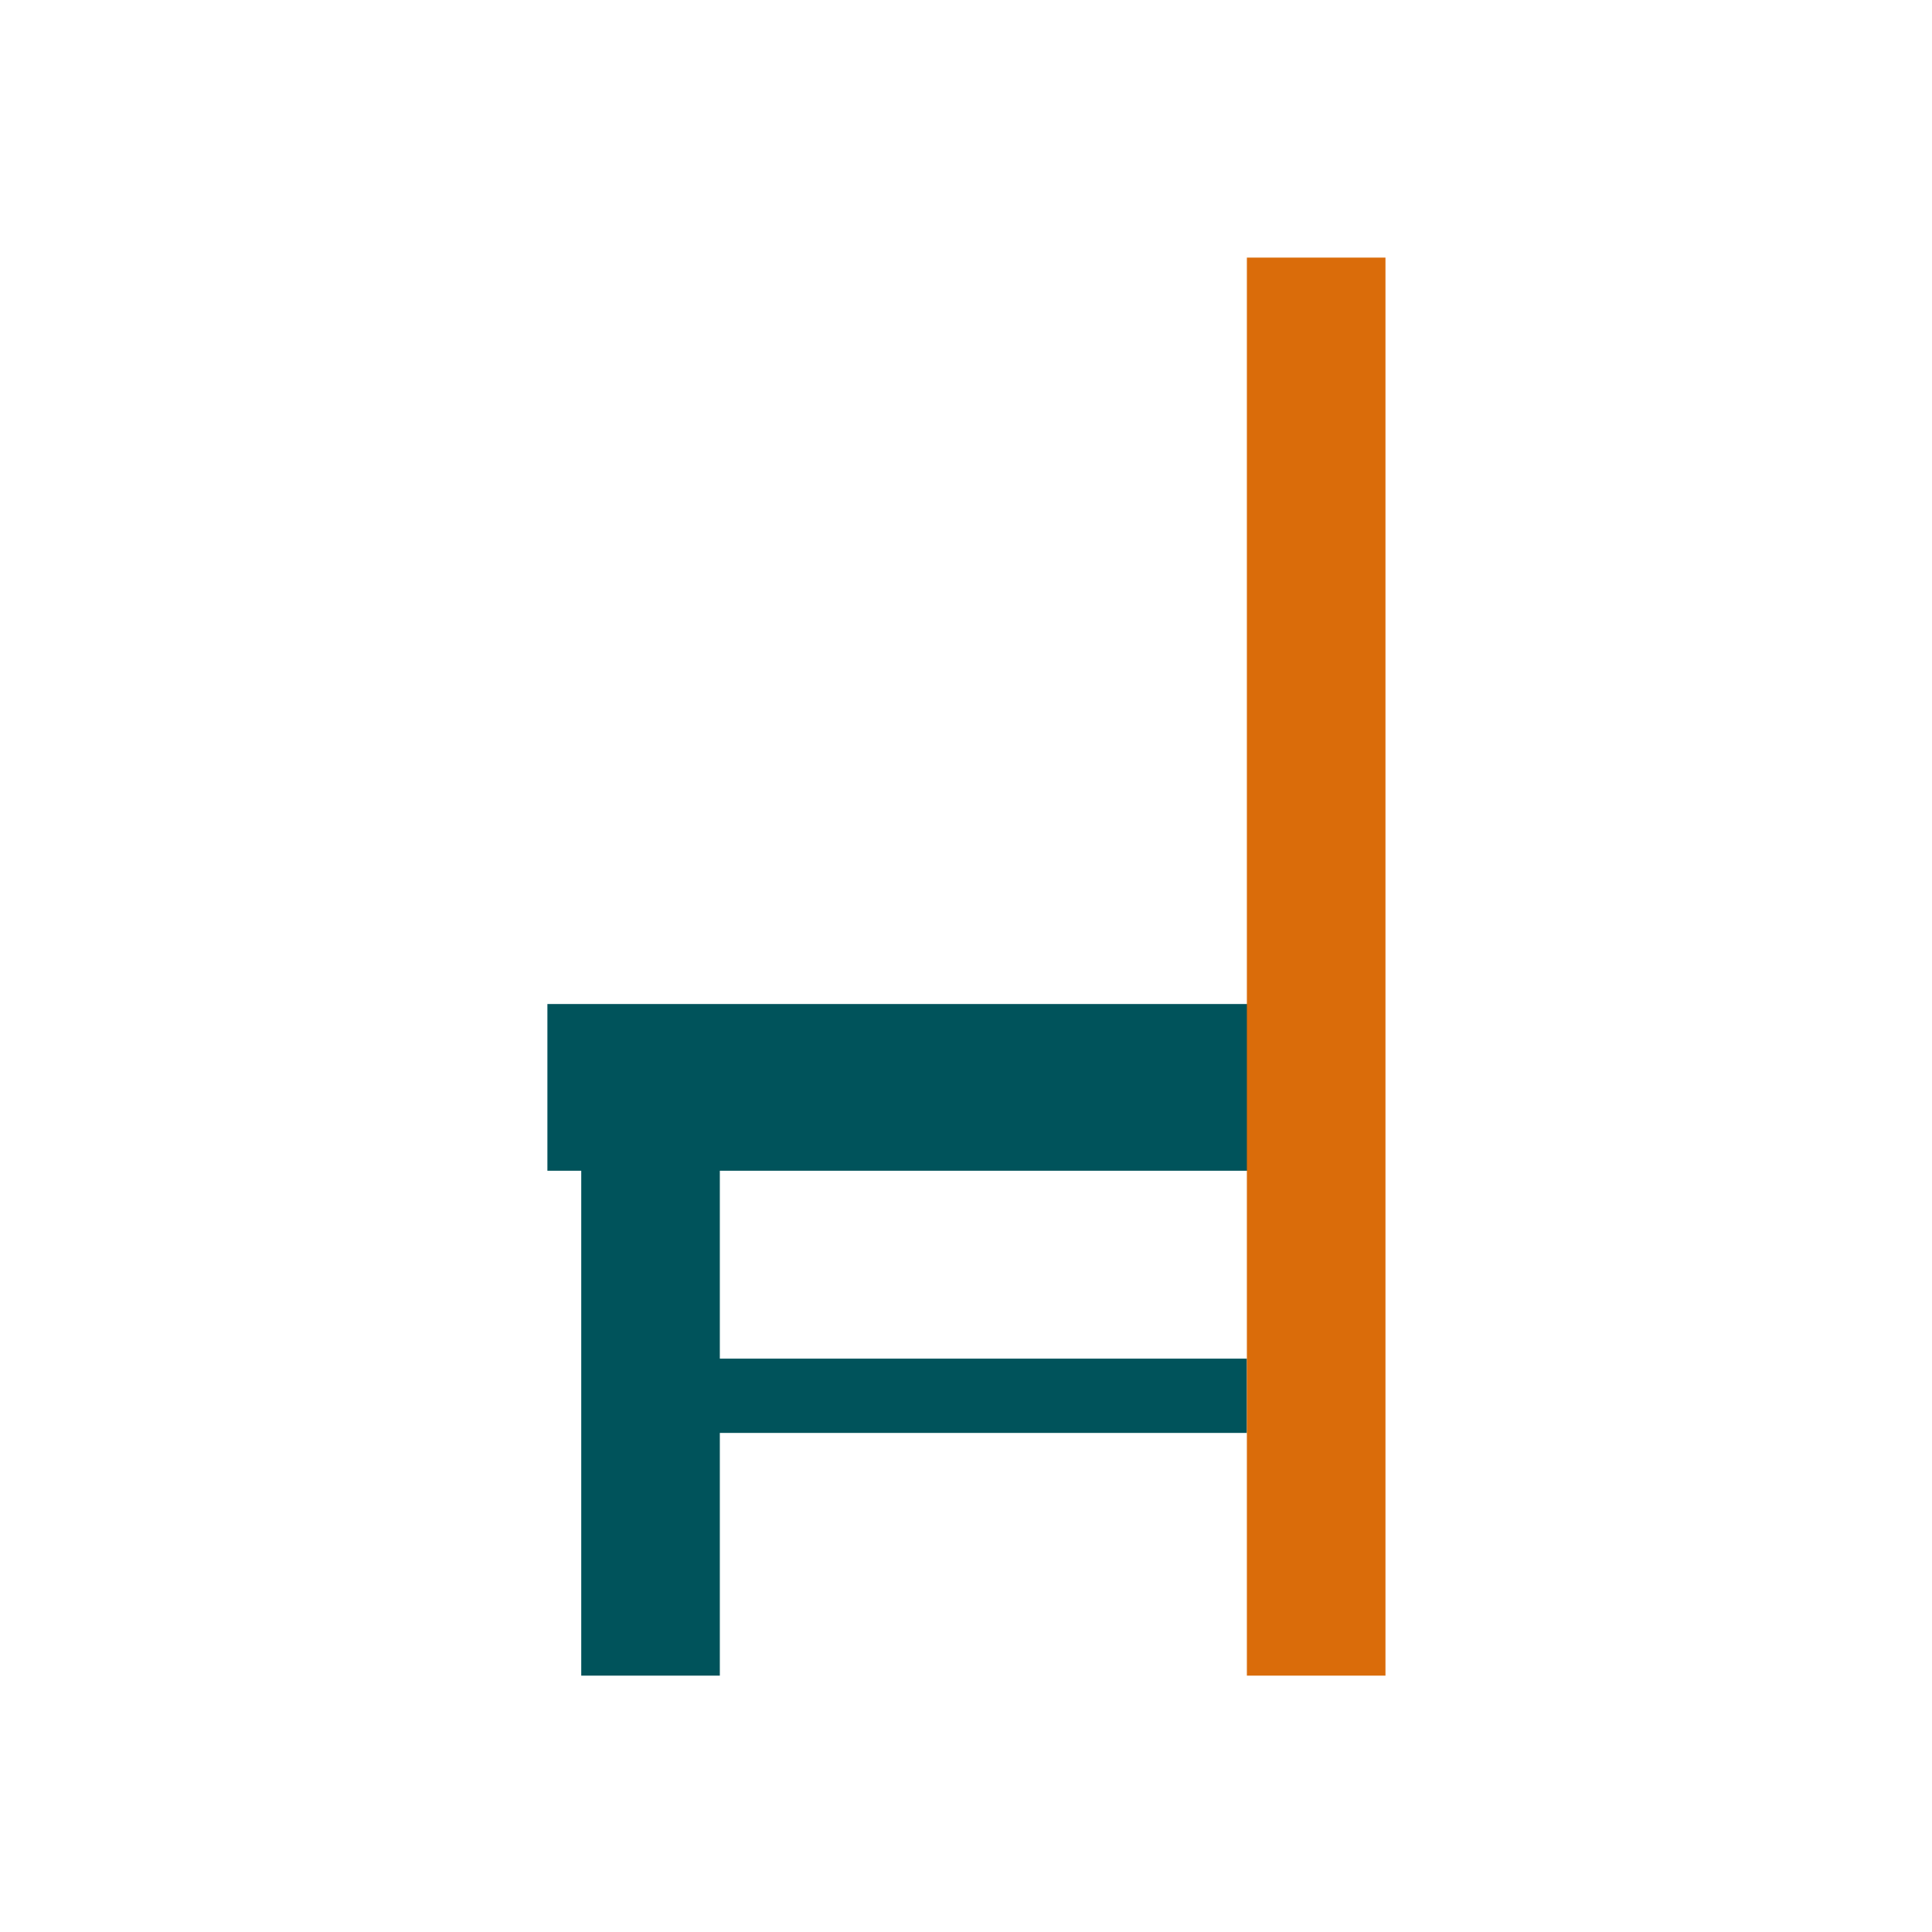
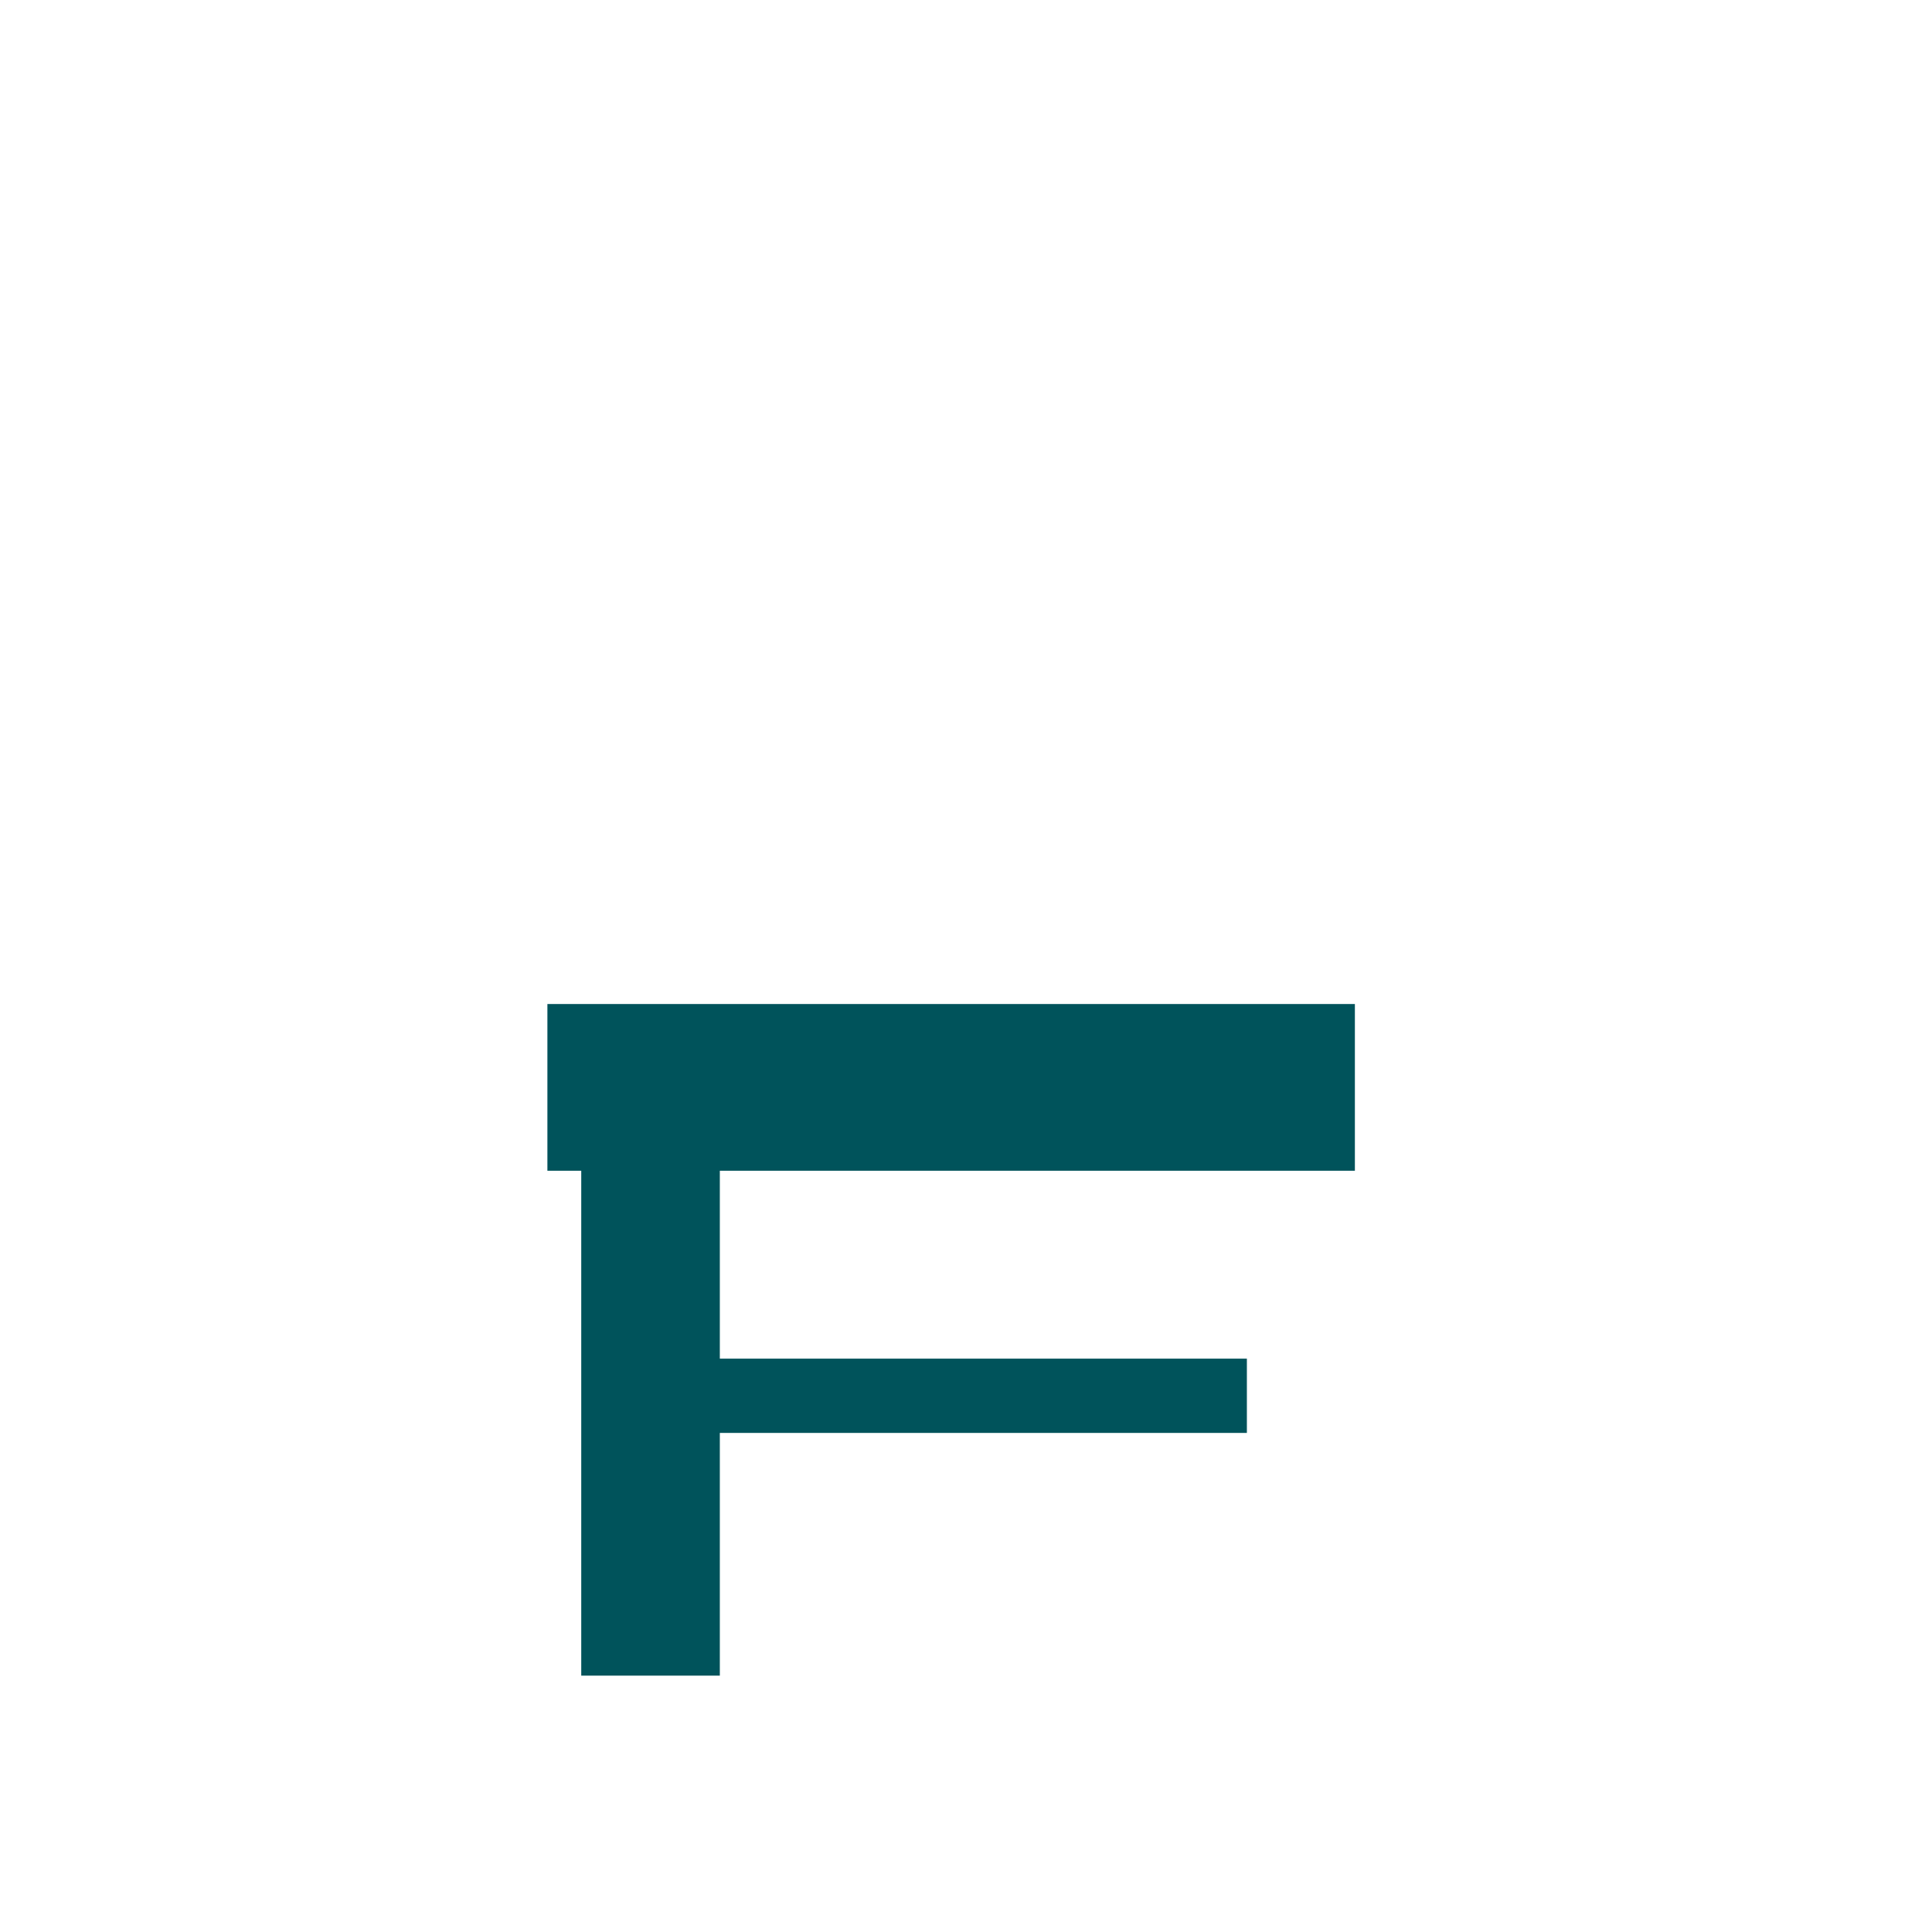
<svg xmlns="http://www.w3.org/2000/svg" xmlns:ns1="http://sodipodi.sourceforge.net/DTD/sodipodi-0.dtd" xmlns:ns2="http://www.inkscape.org/namespaces/inkscape" width="60" height="60" viewBox="0 0 60 60" version="1.1" id="svg9" ns1:docname="chair-back.9b44756627.svg" ns2:version="1.3.2 (091e20e, 2023-11-25, custom)">
  <defs id="defs13" />
  <ns1:namedview id="namedview11" pagecolor="#ffffff" bordercolor="#999999" borderopacity="1" ns2:pageshadow="0" ns2:pageopacity="0" ns2:pagecheckerboard="0" showgrid="false" ns2:zoom="13.866667" ns2:cx="29.999999" ns2:cy="29.963942" ns2:window-width="1920" ns2:window-height="1017" ns2:window-x="-8" ns2:window-y="-8" ns2:window-maximized="1" ns2:current-layer="svg9" ns2:showpageshadow="2" ns2:deskcolor="#d1d1d1" />
  <path id="Rectangle_2420" style="fill:#00535b;fill-opacity:1" d="M 18.051,36.342 H 22.355 v 15.697 H 18.051 Z M 17,31.18 h 25.077 v 5.178 H 17 Z m 5.355,11.014 h 16.368 v 2.307 H 22.355 Z" />
-   <path id="Rectangle_2419" style="fill:#da6c0a;fill-opacity:1" d="m 38.723,8 h 4.304 V 52.039 H 38.723 Z" />
</svg>